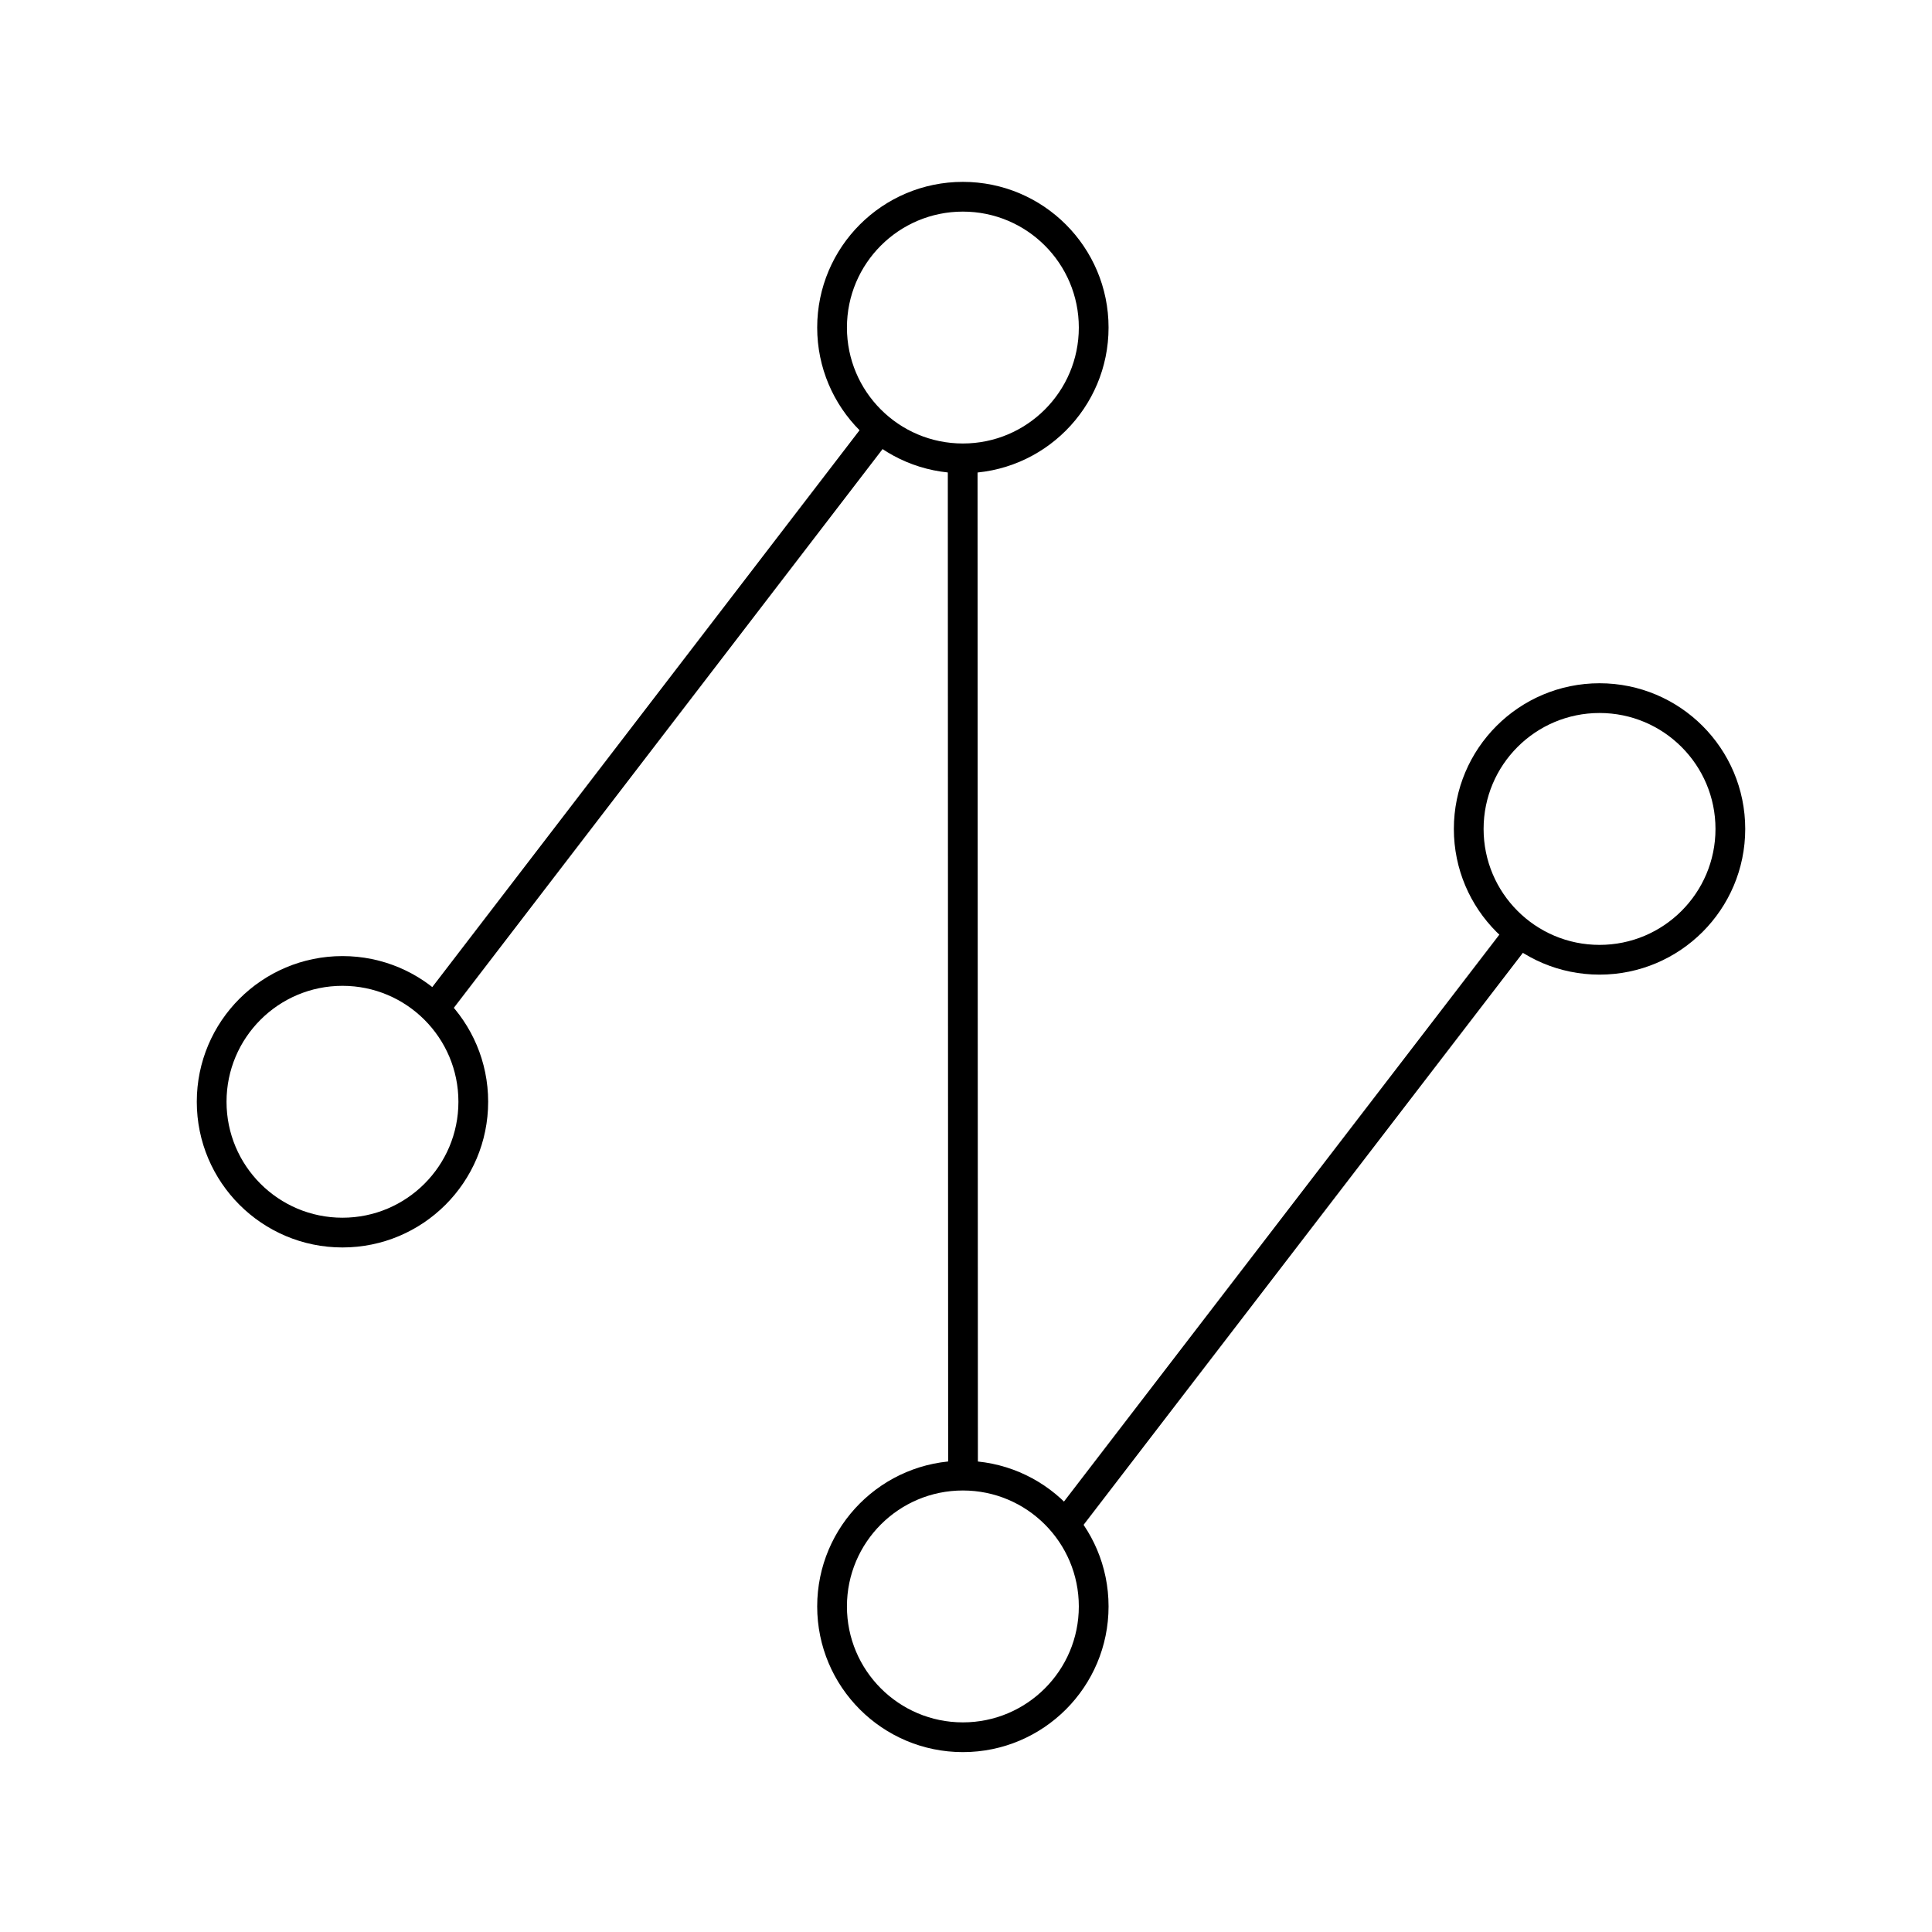
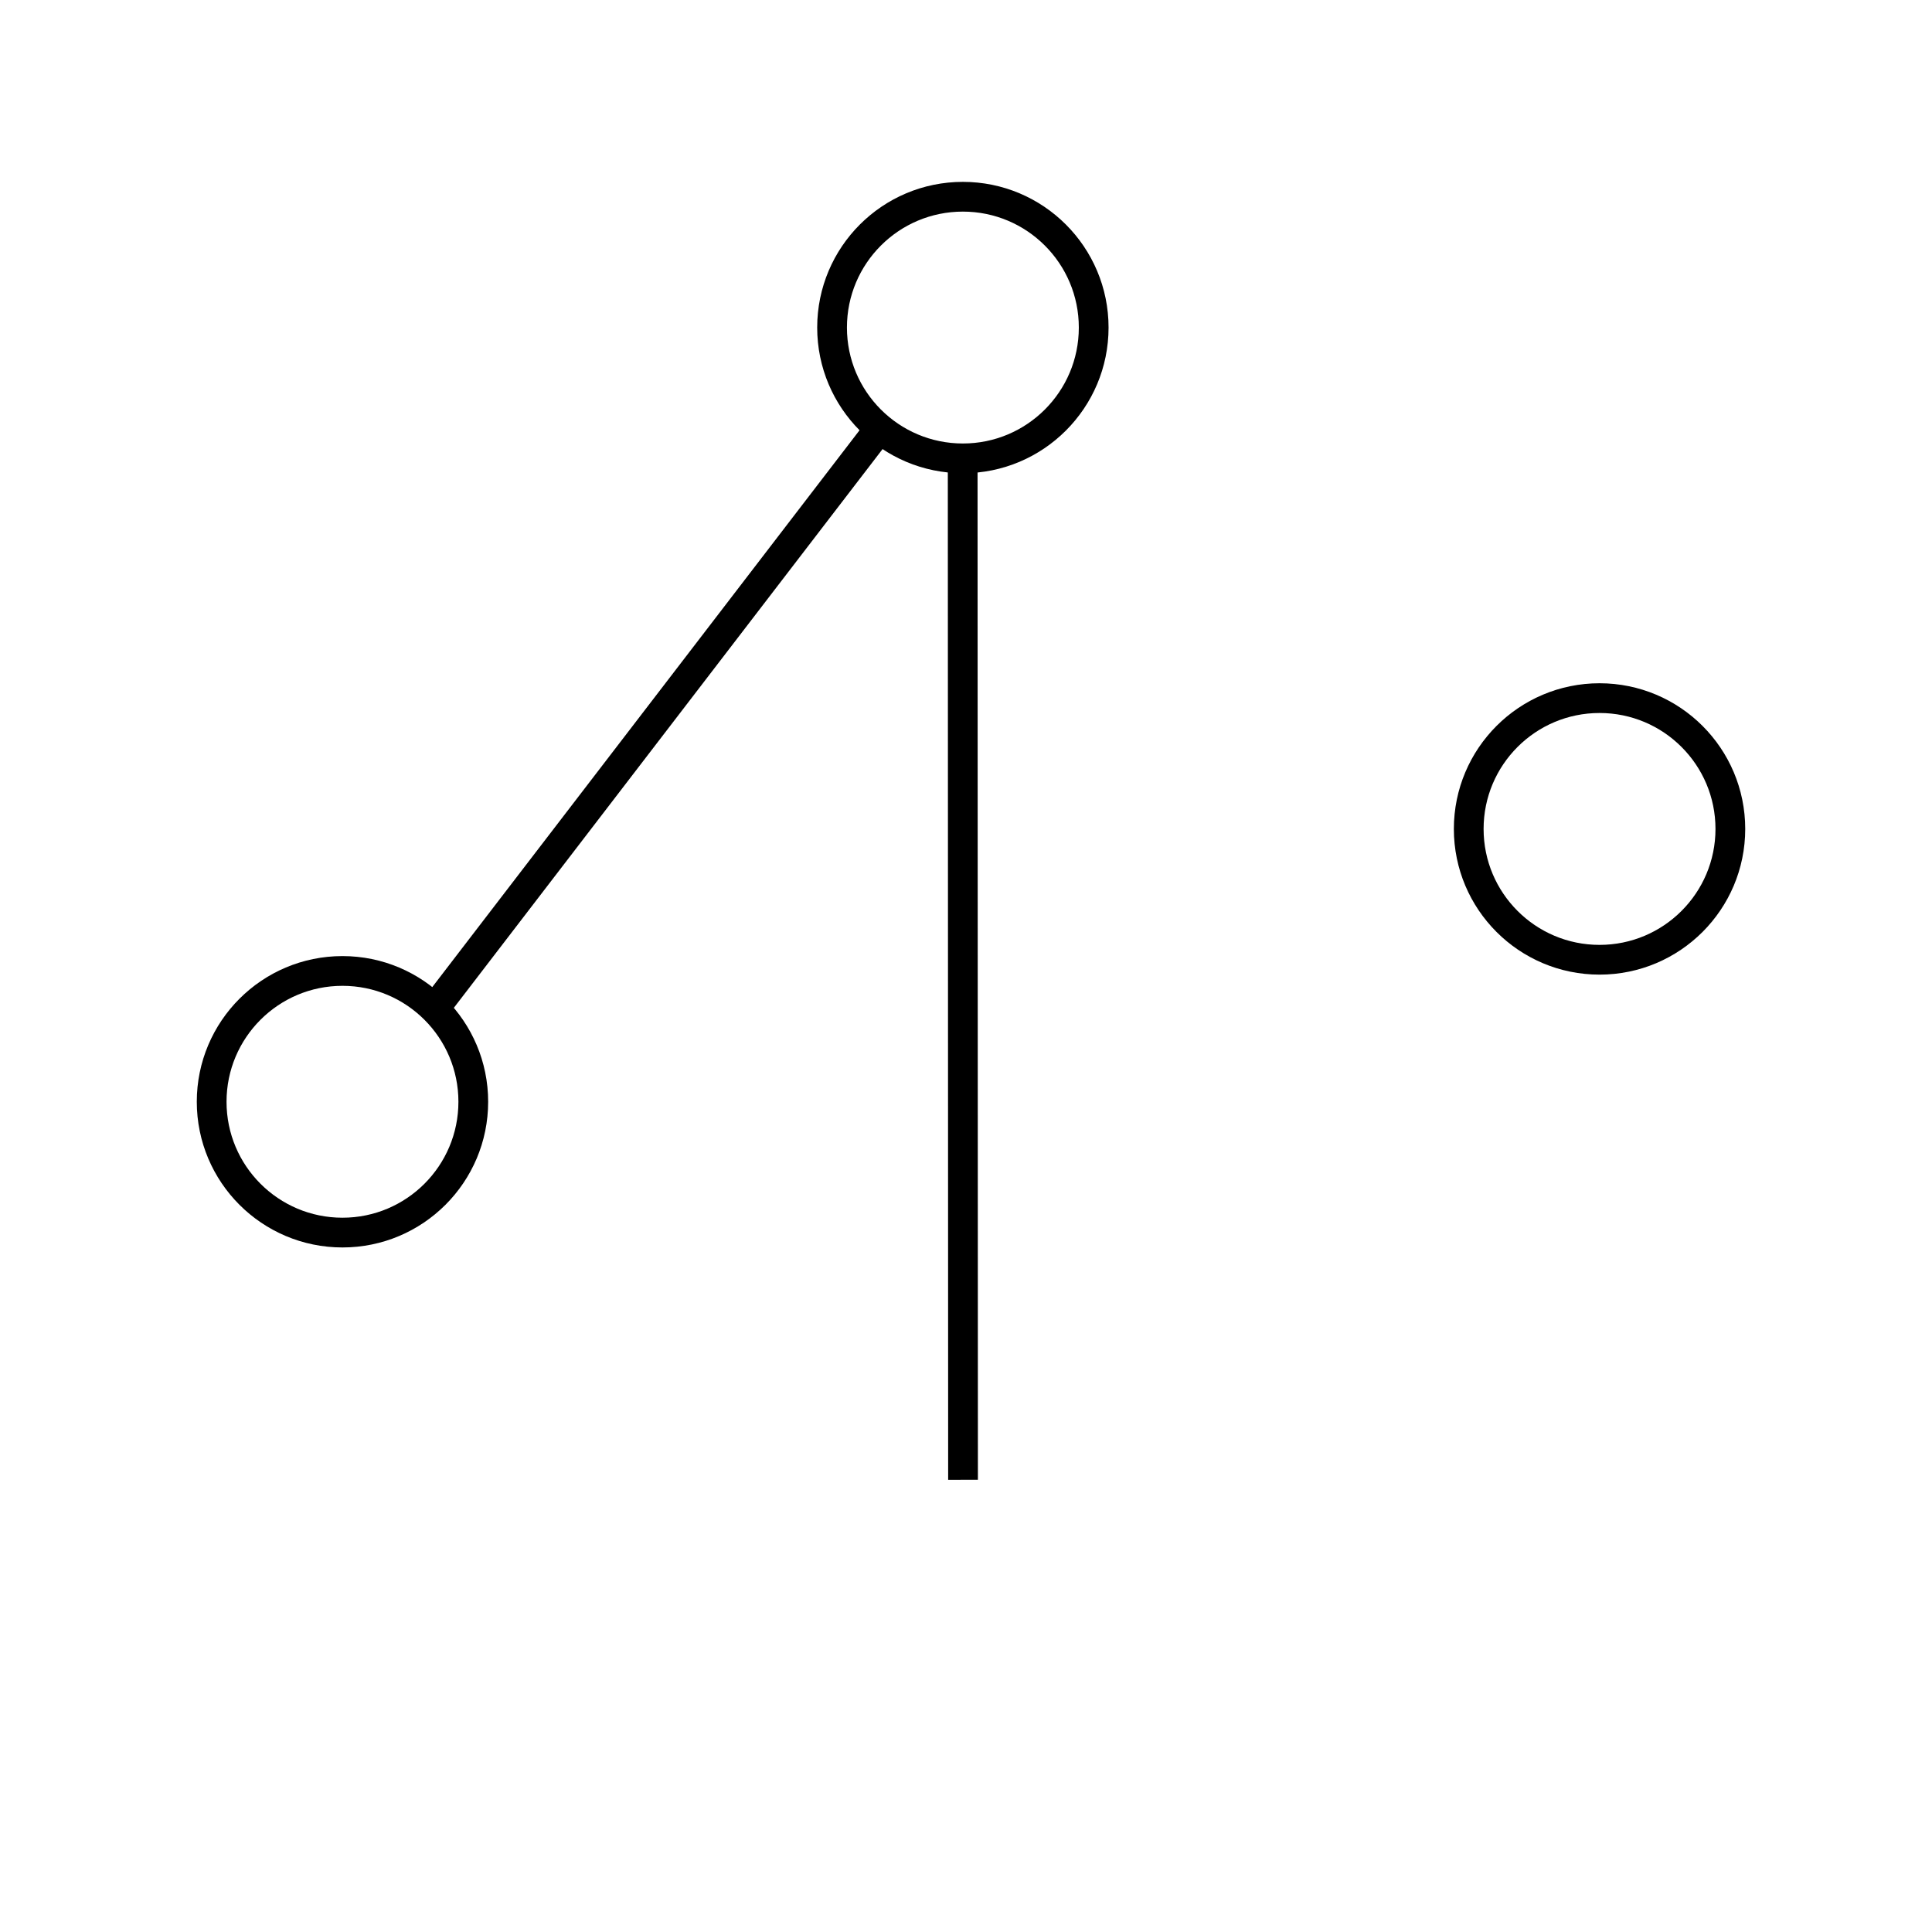
<svg xmlns="http://www.w3.org/2000/svg" id="Layer_1" data-name="Layer 1" viewBox="0 0 389.76 389.76">
  <defs>
    <style>
      .cls-1 {
        fill: none;
        stroke: #000;
        stroke-miterlimit: 10;
        stroke-width: 6px;
      }
    </style>
  </defs>
  <circle class="cls-1" cx="322.69" cy="167.23" r="26.39" />
-   <circle class="cls-1" cx="194.25" cy="324.08" r="26.39" />
-   <line class="cls-1" x1="306.34" y1="188.45" x2="214.78" y2="307.67" />
  <line class="cls-1" x1="177.29" y1="86.66" x2="87.33" y2="203.9" />
  <circle class="cls-1" cx="194.25" cy="66.08" r="26.39" />
  <circle class="cls-1" cx="69.09" cy="222.27" r="26.39" />
  <line class="cls-1" x1="194.21" y1="92.07" x2="194.28" y2="298.53" />
</svg>